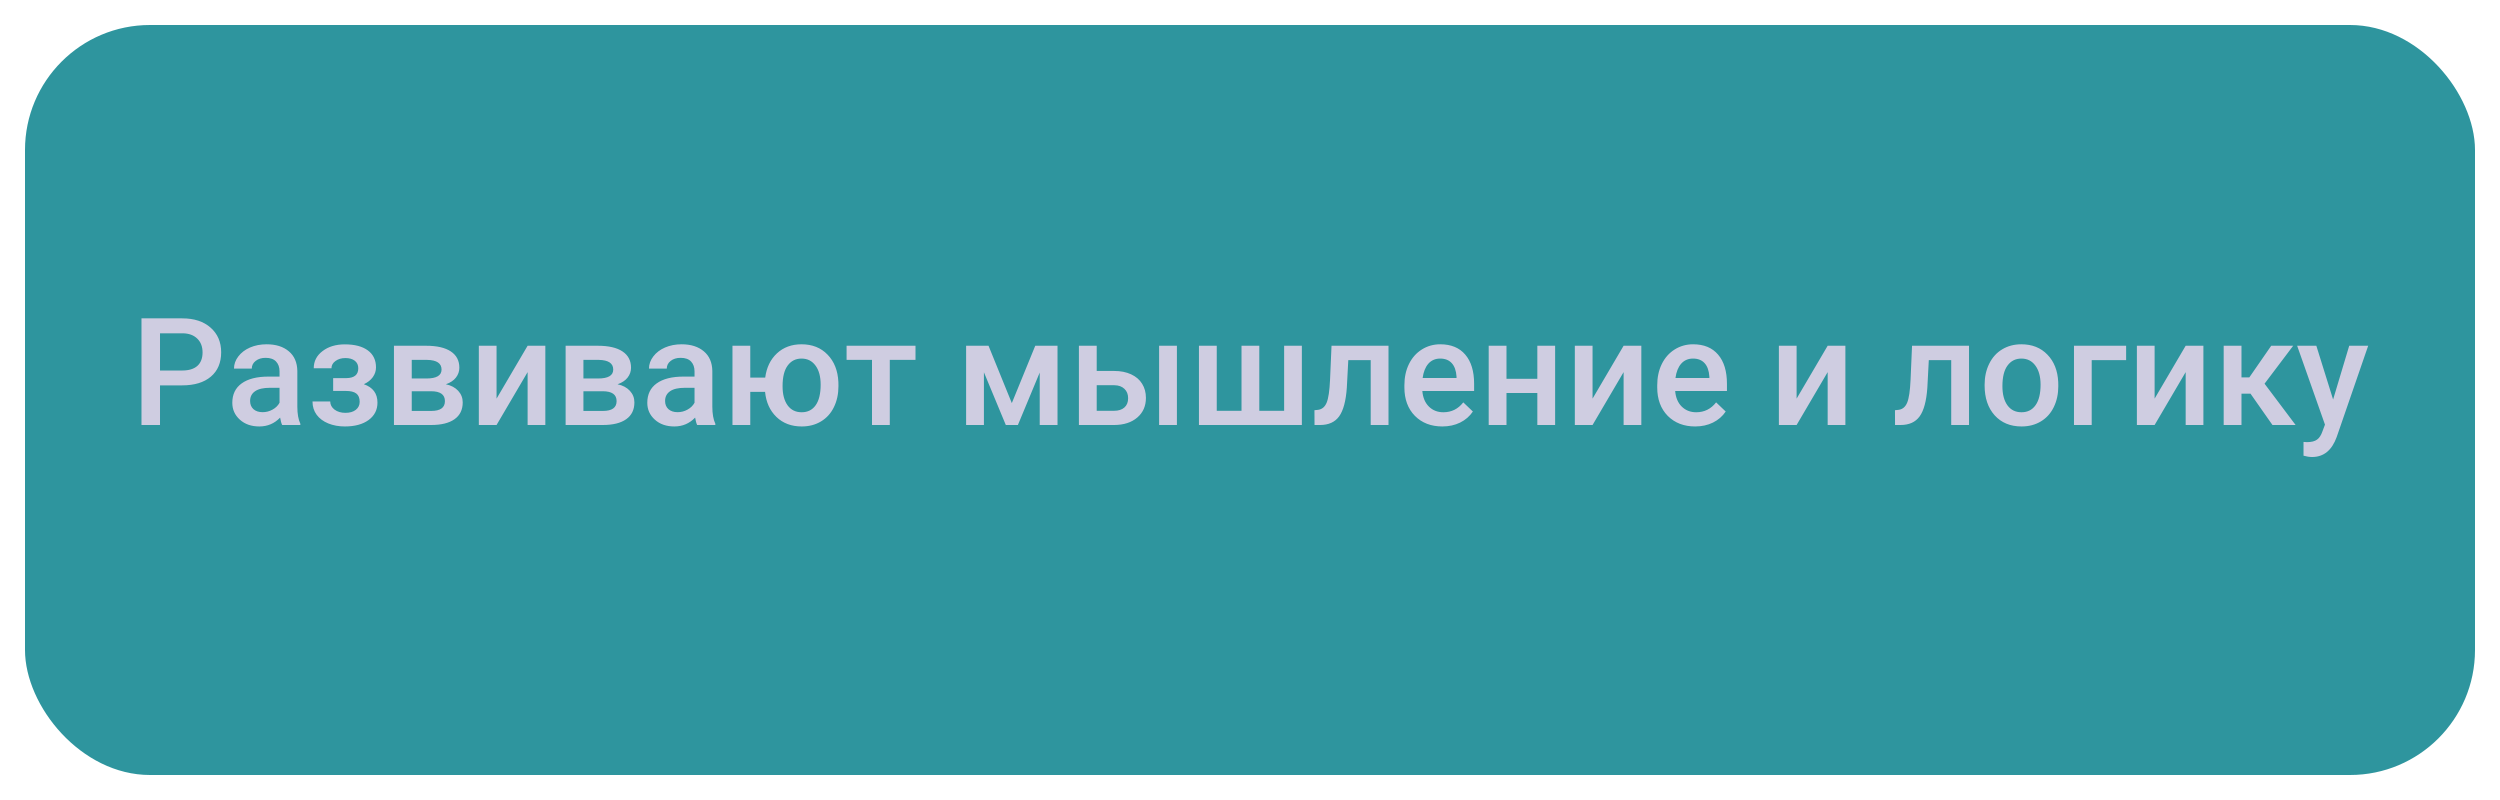
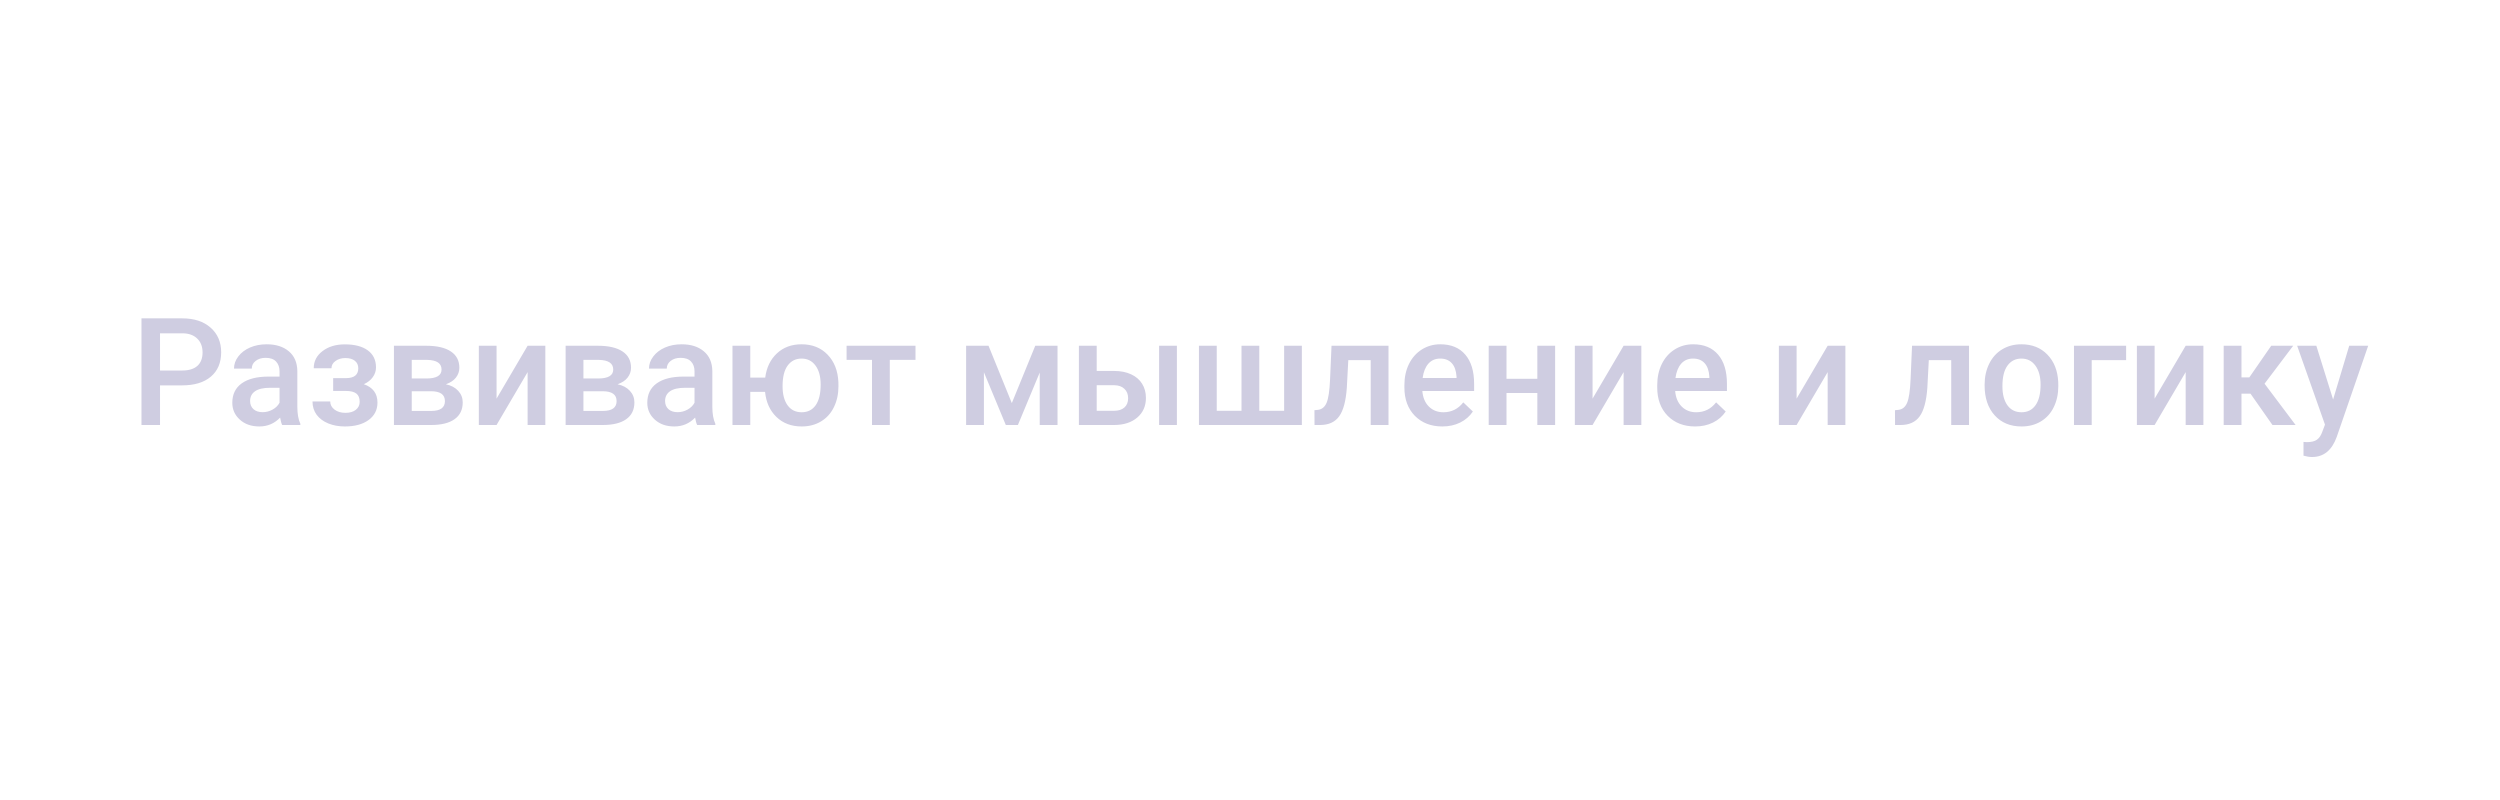
<svg xmlns="http://www.w3.org/2000/svg" width="400" height="128" viewBox="0 0 400 128" fill="none">
  <g filter="url(#filter0_d)">
-     <rect x="4" width="392" height="120" rx="20" fill="#2E959E" />
-   </g>
+     </g>
  <path d="M25.602 61.66V68H22.637V50.938H29.164C31.07 50.938 32.582 51.434 33.699 52.426C34.824 53.418 35.387 54.73 35.387 56.363C35.387 58.035 34.836 59.336 33.734 60.266C32.641 61.195 31.105 61.66 29.129 61.66H25.602ZM25.602 59.281H29.164C30.219 59.281 31.023 59.035 31.578 58.543C32.133 58.043 32.41 57.324 32.41 56.387C32.41 55.465 32.129 54.73 31.566 54.184C31.004 53.629 30.23 53.344 29.246 53.328H25.602V59.281ZM45.148 68C45.023 67.758 44.914 67.363 44.82 66.816C43.914 67.762 42.805 68.234 41.492 68.234C40.219 68.234 39.18 67.871 38.375 67.144C37.57 66.418 37.168 65.519 37.168 64.449C37.168 63.098 37.668 62.062 38.668 61.344C39.676 60.617 41.113 60.254 42.98 60.254H44.727V59.422C44.727 58.766 44.543 58.242 44.176 57.852C43.809 57.453 43.25 57.254 42.5 57.254C41.852 57.254 41.32 57.418 40.906 57.746C40.492 58.066 40.285 58.477 40.285 58.977H37.438C37.438 58.281 37.668 57.633 38.129 57.031C38.59 56.422 39.215 55.945 40.004 55.602C40.801 55.258 41.688 55.086 42.664 55.086C44.148 55.086 45.332 55.461 46.215 56.211C47.098 56.953 47.551 58 47.574 59.352V65.07C47.574 66.211 47.734 67.121 48.055 67.801V68H45.148ZM42.02 65.949C42.582 65.949 43.109 65.812 43.602 65.539C44.102 65.266 44.477 64.898 44.727 64.438V62.047H43.191C42.137 62.047 41.344 62.23 40.812 62.598C40.281 62.965 40.016 63.484 40.016 64.156C40.016 64.703 40.195 65.141 40.555 65.469C40.922 65.789 41.41 65.949 42.02 65.949ZM60.16 58.789C60.16 59.352 59.988 59.871 59.645 60.348C59.309 60.816 58.832 61.191 58.215 61.473C59.668 61.98 60.395 62.961 60.395 64.414C60.395 65.578 59.922 66.508 58.977 67.203C58.031 67.891 56.766 68.234 55.18 68.234C54.211 68.234 53.328 68.074 52.531 67.754C51.734 67.426 51.113 66.965 50.668 66.371C50.223 65.769 50 65.059 50 64.238H52.836C52.836 64.754 53.066 65.188 53.527 65.539C53.988 65.883 54.57 66.055 55.273 66.055C55.969 66.055 56.52 65.894 56.926 65.574C57.34 65.246 57.547 64.82 57.547 64.297C57.547 63.68 57.367 63.234 57.008 62.961C56.648 62.688 56.094 62.551 55.344 62.551H53.305V60.5H55.414C56.688 60.484 57.324 59.961 57.324 58.93C57.324 58.414 57.141 58.012 56.773 57.723C56.406 57.434 55.902 57.289 55.262 57.289C54.637 57.289 54.109 57.445 53.68 57.758C53.25 58.062 53.035 58.449 53.035 58.918H50.199C50.199 57.801 50.668 56.887 51.605 56.176C52.543 55.457 53.734 55.098 55.18 55.098C56.75 55.098 57.973 55.418 58.848 56.059C59.723 56.699 60.16 57.609 60.16 58.789ZM63.031 68V55.32H68.176C69.91 55.32 71.231 55.625 72.137 56.234C73.043 56.836 73.496 57.703 73.496 58.836C73.496 59.422 73.312 59.949 72.945 60.418C72.586 60.879 72.051 61.234 71.34 61.484C72.168 61.656 72.824 62.004 73.309 62.527C73.793 63.051 74.035 63.668 74.035 64.379C74.035 65.559 73.598 66.457 72.723 67.074C71.856 67.691 70.606 68 68.973 68H63.031ZM65.879 62.598V65.75H68.996C70.457 65.75 71.188 65.227 71.188 64.18C71.188 63.125 70.445 62.598 68.961 62.598H65.879ZM65.879 60.559H68.223C69.84 60.559 70.648 60.082 70.648 59.129C70.648 58.129 69.883 57.613 68.352 57.582H65.879V60.559ZM84.418 55.32H87.254V68H84.418V59.539L79.449 68H76.613V55.32H79.449V63.781L84.418 55.32ZM90.5 68V55.32H95.644C97.379 55.32 98.699 55.625 99.606 56.234C100.512 56.836 100.965 57.703 100.965 58.836C100.965 59.422 100.781 59.949 100.414 60.418C100.055 60.879 99.519 61.234 98.809 61.484C99.637 61.656 100.293 62.004 100.777 62.527C101.262 63.051 101.504 63.668 101.504 64.379C101.504 65.559 101.066 66.457 100.191 67.074C99.324 67.691 98.074 68 96.441 68H90.5ZM93.348 62.598V65.75H96.465C97.926 65.75 98.656 65.227 98.656 64.18C98.656 63.125 97.914 62.598 96.43 62.598H93.348ZM93.348 60.559H95.691C97.309 60.559 98.117 60.082 98.117 59.129C98.117 58.129 97.352 57.613 95.82 57.582H93.348V60.559ZM111.547 68C111.422 67.758 111.312 67.363 111.219 66.816C110.312 67.762 109.203 68.234 107.891 68.234C106.617 68.234 105.578 67.871 104.773 67.144C103.969 66.418 103.566 65.519 103.566 64.449C103.566 63.098 104.066 62.062 105.066 61.344C106.074 60.617 107.512 60.254 109.379 60.254H111.125V59.422C111.125 58.766 110.941 58.242 110.574 57.852C110.207 57.453 109.648 57.254 108.898 57.254C108.25 57.254 107.719 57.418 107.305 57.746C106.891 58.066 106.684 58.477 106.684 58.977H103.836C103.836 58.281 104.066 57.633 104.527 57.031C104.988 56.422 105.613 55.945 106.402 55.602C107.199 55.258 108.086 55.086 109.062 55.086C110.547 55.086 111.73 55.461 112.613 56.211C113.496 56.953 113.949 58 113.973 59.352V65.07C113.973 66.211 114.133 67.121 114.453 67.801V68H111.547ZM108.418 65.949C108.98 65.949 109.508 65.812 110 65.539C110.5 65.266 110.875 64.898 111.125 64.438V62.047H109.59C108.535 62.047 107.742 62.23 107.211 62.598C106.68 62.965 106.414 63.484 106.414 64.156C106.414 64.703 106.594 65.141 106.953 65.469C107.32 65.789 107.809 65.949 108.418 65.949ZM120.043 60.418H122.434C122.645 58.801 123.27 57.508 124.309 56.539C125.348 55.57 126.66 55.086 128.246 55.086C129.957 55.086 131.344 55.637 132.406 56.738C133.477 57.84 134.055 59.301 134.141 61.121L134.152 61.789C134.152 63.039 133.91 64.156 133.426 65.141C132.949 66.125 132.262 66.887 131.363 67.426C130.473 67.965 129.441 68.234 128.27 68.234C126.629 68.234 125.281 67.727 124.227 66.711C123.18 65.695 122.574 64.359 122.41 62.703H120.043V68H117.195V55.32H120.043V60.418ZM125.211 61.789C125.211 63.094 125.48 64.117 126.02 64.859C126.559 65.594 127.309 65.961 128.27 65.961C129.23 65.961 129.977 65.586 130.508 64.836C131.039 64.086 131.305 62.988 131.305 61.543C131.305 60.238 131.027 59.219 130.473 58.484C129.926 57.742 129.184 57.371 128.246 57.371C127.316 57.371 126.578 57.742 126.031 58.484C125.484 59.219 125.211 60.32 125.211 61.789ZM146.48 57.582H142.367V68H139.52V57.582H135.453V55.32H146.48V57.582ZM161.891 64.496L165.641 55.32H169.203V68H166.355V59.609L162.863 68H160.93L157.426 59.562V68H154.578V55.32H158.164L161.891 64.496ZM175.473 59.352H178.262C179.301 59.352 180.207 59.531 180.98 59.891C181.754 60.25 182.34 60.754 182.738 61.402C183.145 62.051 183.348 62.805 183.348 63.664C183.348 64.969 182.887 66.016 181.965 66.805C181.043 67.594 179.816 67.992 178.285 68H172.625V55.32H175.473V59.352ZM188.305 68H185.457V55.32H188.305V68ZM175.473 61.637V65.727H178.25C178.945 65.727 179.492 65.555 179.891 65.211C180.297 64.859 180.5 64.363 180.5 63.723C180.5 63.082 180.301 62.578 179.902 62.211C179.512 61.836 178.98 61.645 178.309 61.637H175.473ZM194.68 55.32V65.727H198.641V55.32H201.488V65.727H205.461V55.32H208.297V68H191.832V55.32H194.68ZM222.16 55.32V68H219.312V57.617H215.727L215.492 62.035C215.344 64.16 214.934 65.688 214.262 66.617C213.598 67.539 212.578 68 211.203 68H210.324L210.312 65.633L210.898 65.574C211.523 65.488 211.977 65.109 212.258 64.438C212.547 63.758 212.73 62.523 212.809 60.734L213.043 55.32H222.16ZM230.773 68.234C228.969 68.234 227.504 67.668 226.379 66.535C225.262 65.394 224.703 63.879 224.703 61.988V61.637C224.703 60.371 224.945 59.242 225.43 58.25C225.922 57.25 226.609 56.473 227.492 55.918C228.375 55.363 229.359 55.086 230.445 55.086C232.172 55.086 233.504 55.637 234.441 56.738C235.387 57.84 235.859 59.398 235.859 61.414V62.562H227.574C227.66 63.609 228.008 64.438 228.617 65.047C229.234 65.656 230.008 65.961 230.938 65.961C232.242 65.961 233.305 65.434 234.125 64.379L235.66 65.844C235.152 66.602 234.473 67.191 233.621 67.613C232.777 68.027 231.828 68.234 230.773 68.234ZM230.434 57.371C229.652 57.371 229.02 57.645 228.535 58.191C228.059 58.738 227.754 59.5 227.621 60.477H233.047V60.266C232.984 59.312 232.73 58.594 232.285 58.109C231.84 57.617 231.223 57.371 230.434 57.371ZM248.82 68H245.973V62.879H241.039V68H238.191V55.32H241.039V60.605H245.973V55.32H248.82V68ZM259.777 55.32H262.613V68H259.777V59.539L254.809 68H251.973V55.32H254.809V63.781L259.777 55.32ZM271.227 68.234C269.422 68.234 267.957 67.668 266.832 66.535C265.715 65.394 265.156 63.879 265.156 61.988V61.637C265.156 60.371 265.398 59.242 265.883 58.25C266.375 57.25 267.062 56.473 267.945 55.918C268.828 55.363 269.812 55.086 270.898 55.086C272.625 55.086 273.957 55.637 274.895 56.738C275.84 57.84 276.312 59.398 276.312 61.414V62.562H268.027C268.113 63.609 268.461 64.438 269.07 65.047C269.688 65.656 270.461 65.961 271.391 65.961C272.695 65.961 273.758 65.434 274.578 64.379L276.113 65.844C275.605 66.602 274.926 67.191 274.074 67.613C273.23 68.027 272.281 68.234 271.227 68.234ZM270.887 57.371C270.105 57.371 269.473 57.645 268.988 58.191C268.512 58.738 268.207 59.5 268.074 60.477H273.5V60.266C273.438 59.312 273.184 58.594 272.738 58.109C272.293 57.617 271.676 57.371 270.887 57.371ZM292.426 55.32H295.262V68H292.426V59.539L287.457 68H284.621V55.32H287.457V63.781L292.426 55.32ZM315.043 55.32V68H312.195V57.617H308.609L308.375 62.035C308.227 64.16 307.816 65.688 307.145 66.617C306.48 67.539 305.461 68 304.086 68H303.207L303.195 65.633L303.781 65.574C304.406 65.488 304.859 65.109 305.141 64.438C305.43 63.758 305.613 62.523 305.691 60.734L305.926 55.32H315.043ZM317.539 61.543C317.539 60.301 317.785 59.184 318.277 58.191C318.77 57.191 319.461 56.426 320.352 55.895C321.242 55.355 322.266 55.086 323.422 55.086C325.133 55.086 326.52 55.637 327.582 56.738C328.652 57.84 329.23 59.301 329.316 61.121L329.328 61.789C329.328 63.039 329.086 64.156 328.602 65.141C328.125 66.125 327.438 66.887 326.539 67.426C325.648 67.965 324.617 68.234 323.445 68.234C321.656 68.234 320.223 67.641 319.145 66.453C318.074 65.258 317.539 63.668 317.539 61.684V61.543ZM320.387 61.789C320.387 63.094 320.656 64.117 321.195 64.859C321.734 65.594 322.484 65.961 323.445 65.961C324.406 65.961 325.152 65.586 325.684 64.836C326.223 64.086 326.492 62.988 326.492 61.543C326.492 60.262 326.215 59.246 325.66 58.496C325.113 57.746 324.367 57.371 323.422 57.371C322.492 57.371 321.754 57.742 321.207 58.484C320.66 59.219 320.387 60.32 320.387 61.789ZM340.18 57.617H334.672V68H331.836V55.32H340.18V57.617ZM349.707 55.32H352.543V68H349.707V59.539L344.738 68H341.902V55.32H344.738V63.781L349.707 55.32ZM360.078 62.984H358.637V68H355.789V55.32H358.637V60.383H359.891L363.395 55.32H366.91L362.328 61.391L367.297 68H363.594L360.078 62.984ZM373.297 63.922L375.875 55.32H378.91L373.871 69.922C373.098 72.055 371.785 73.121 369.934 73.121C369.52 73.121 369.062 73.051 368.562 72.91V70.707L369.102 70.742C369.82 70.742 370.359 70.609 370.719 70.344C371.086 70.086 371.375 69.648 371.586 69.031L371.996 67.941L367.543 55.32H370.613L373.297 63.922Z" fill="#CFCDE1" />
  <defs>
    <filter id="filter0_d" x="0" y="0" width="400" height="128" filterUnits="userSpaceOnUse" color-interpolation-filters="sRGB">
      <feFlood flood-opacity="0" result="BackgroundImageFix" />
      <feColorMatrix in="SourceAlpha" type="matrix" values="0 0 0 0 0 0 0 0 0 0 0 0 0 0 0 0 0 0 127 0" />
      <feOffset dy="4" />
      <feGaussianBlur stdDeviation="2" />
      <feColorMatrix type="matrix" values="0 0 0 0 0 0 0 0 0 0 0 0 0 0 0 0 0 0 0.25 0" />
      <feBlend mode="normal" in2="BackgroundImageFix" result="effect1_dropShadow" />
      <feBlend mode="normal" in="SourceGraphic" in2="effect1_dropShadow" result="shape" />
    </filter>
  </defs>
</svg>